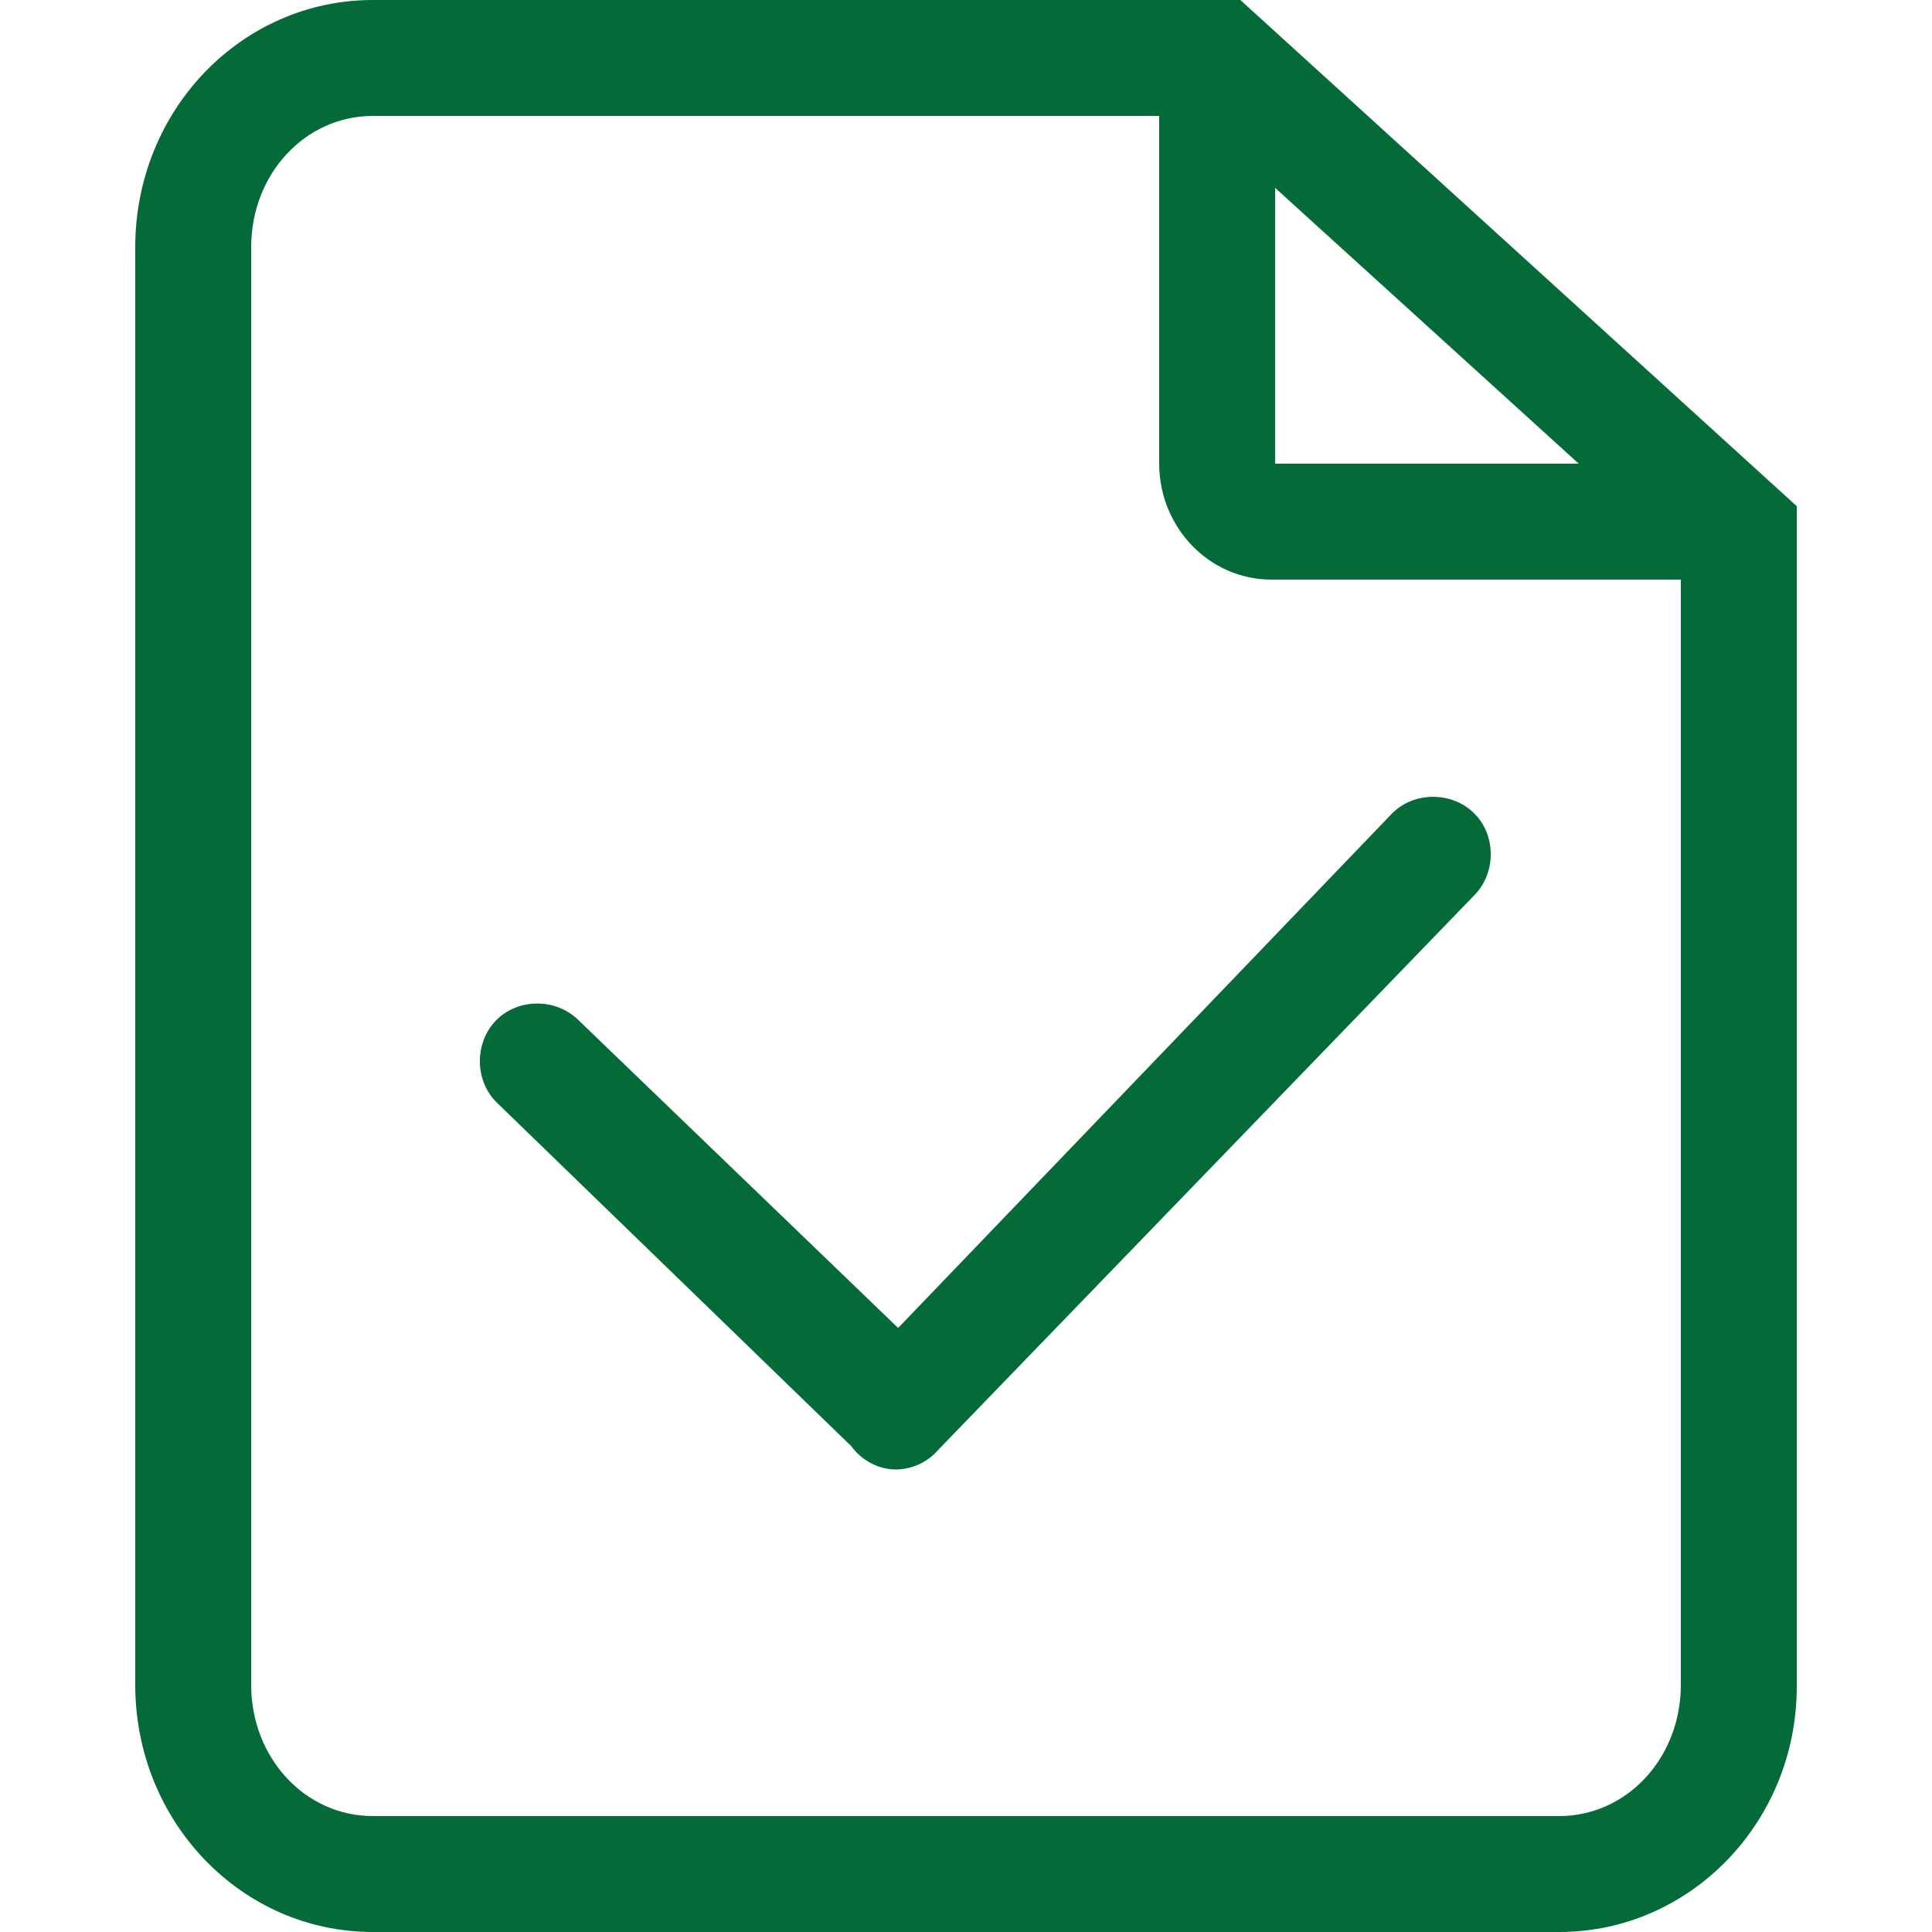
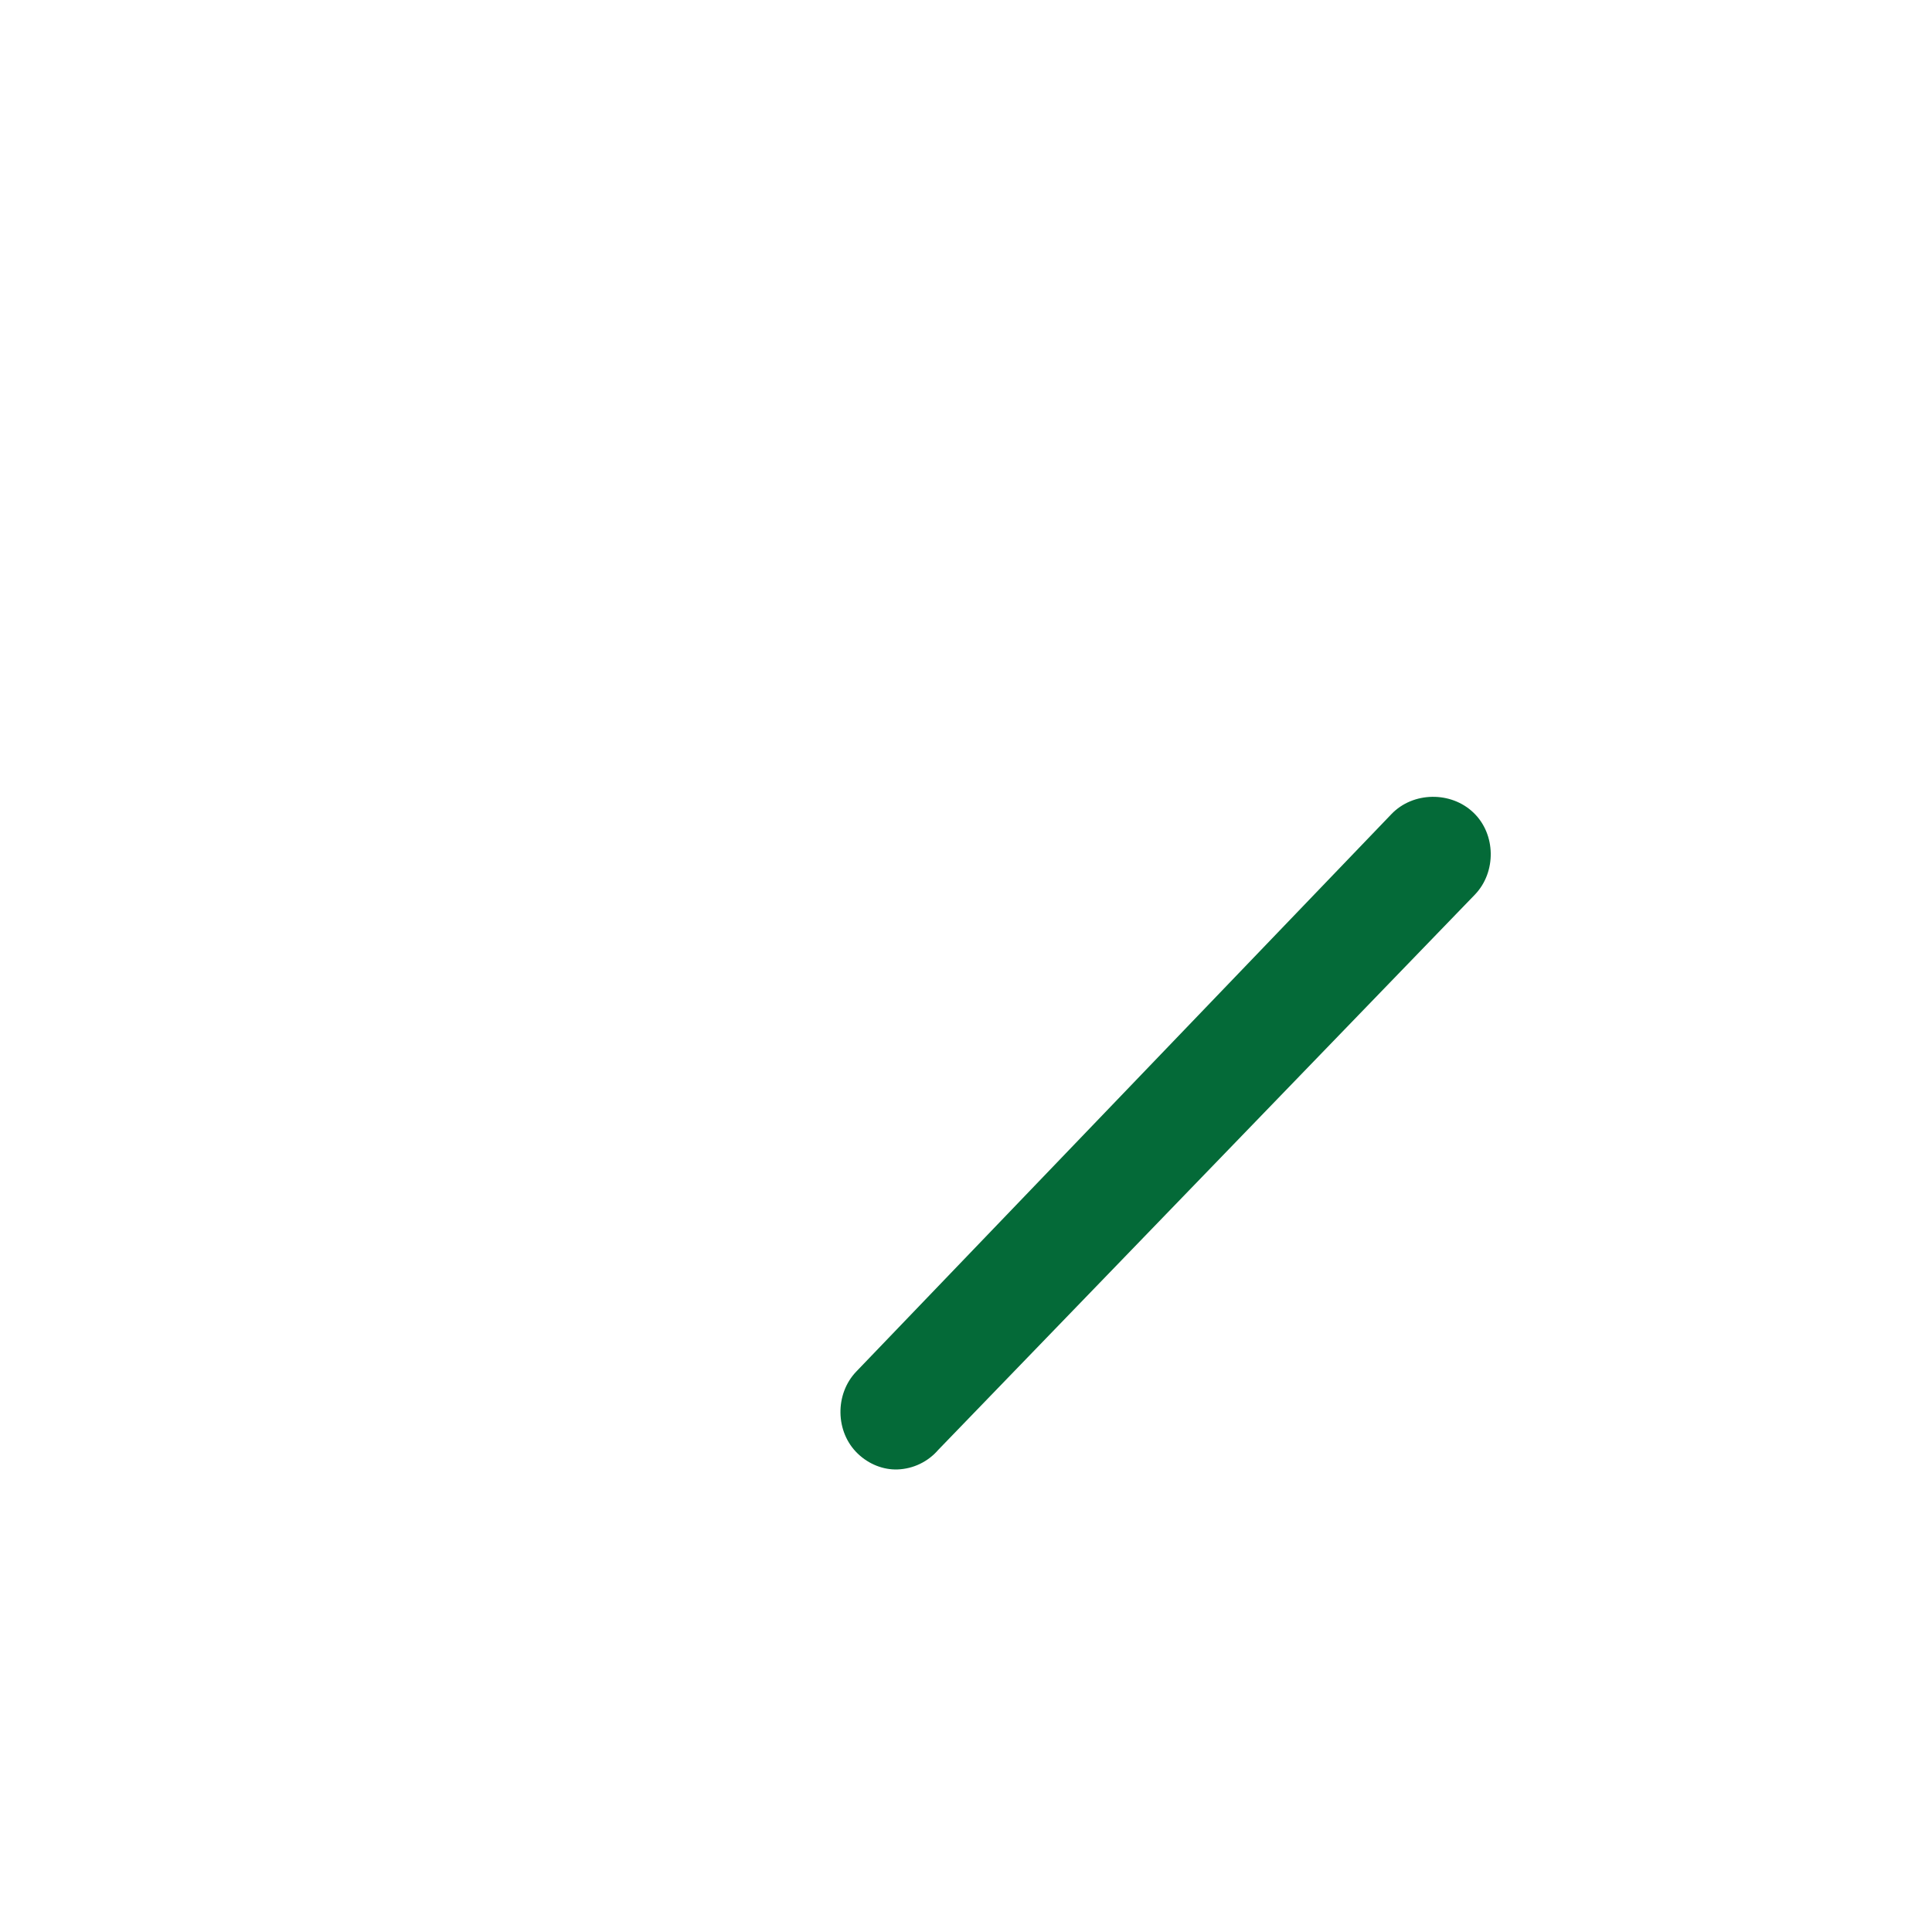
<svg xmlns="http://www.w3.org/2000/svg" fill="none" version="1.1" width="24" height="24" viewBox="0 0 24 24">
  <defs>
    <clipPath id="master_svg0_478_7237">
      <rect x="0" y="0" width="24" height="24" rx="0" />
    </clipPath>
  </defs>
  <g clip-path="url(#master_svg0_478_7237)">
    <g>
-       <path d="M19.368,24L4.632,24C3,24,1.68,22.632,1.68,20.928L1.68,3.072C1.68,1.368,3,0,4.632,0L15.408,0L22.32,6.288L22.32,20.952C22.32,22.632,21,24,19.368,24ZM4.632,1.44C3.792,1.44,3.12,2.16,3.12,3.072L3.12,20.928C3.12,21.84,3.792,22.56,4.632,22.56L19.368,22.56C20.208,22.56,20.88,21.84,20.88,20.928L20.88,6.912L14.856,1.44L4.632,1.44Z" fill="#046A38" fill-opacity="1" style="mix-blend-mode:passthrough" />
-     </g>
+       </g>
    <g>
-       <path d="M21.6,7.2L15.792,7.2C15.024,7.2,14.4,6.552,14.4,5.76L14.4,0.48L15.84,0.48L15.84,5.76L21.6,5.76L21.6,7.2ZM11.033,18.126C10.858,18.132,10.677,18.063,10.538,17.929L6.175,13.7C5.896,13.432,5.89,12.961,6.157,12.681C6.425,12.401,6.896,12.395,7.176,12.663L11.544,16.869C11.824,17.136,11.83,17.608,11.562,17.887C11.423,18.05,11.231,18.126,11.033,18.126Z" fill="#046A38" fill-opacity="1" style="mix-blend-mode:passthrough" />
-     </g>
+       </g>
    <g>
      <path d="M11.15,18.254C10.975,18.26,10.794,18.191,10.655,18.057C10.375,17.789,10.369,17.317,10.637,17.038L17.285,10.113C17.553,9.833,18.025,9.827,18.304,10.095C18.584,10.362,18.59,10.834,18.322,11.113L11.656,18.01C11.529,18.158,11.345,18.247,11.149,18.254L11.15,18.254Z" fill="#046A38" fill-opacity="1" style="mix-blend-mode:passthrough" />
    </g>
  </g>
</svg>